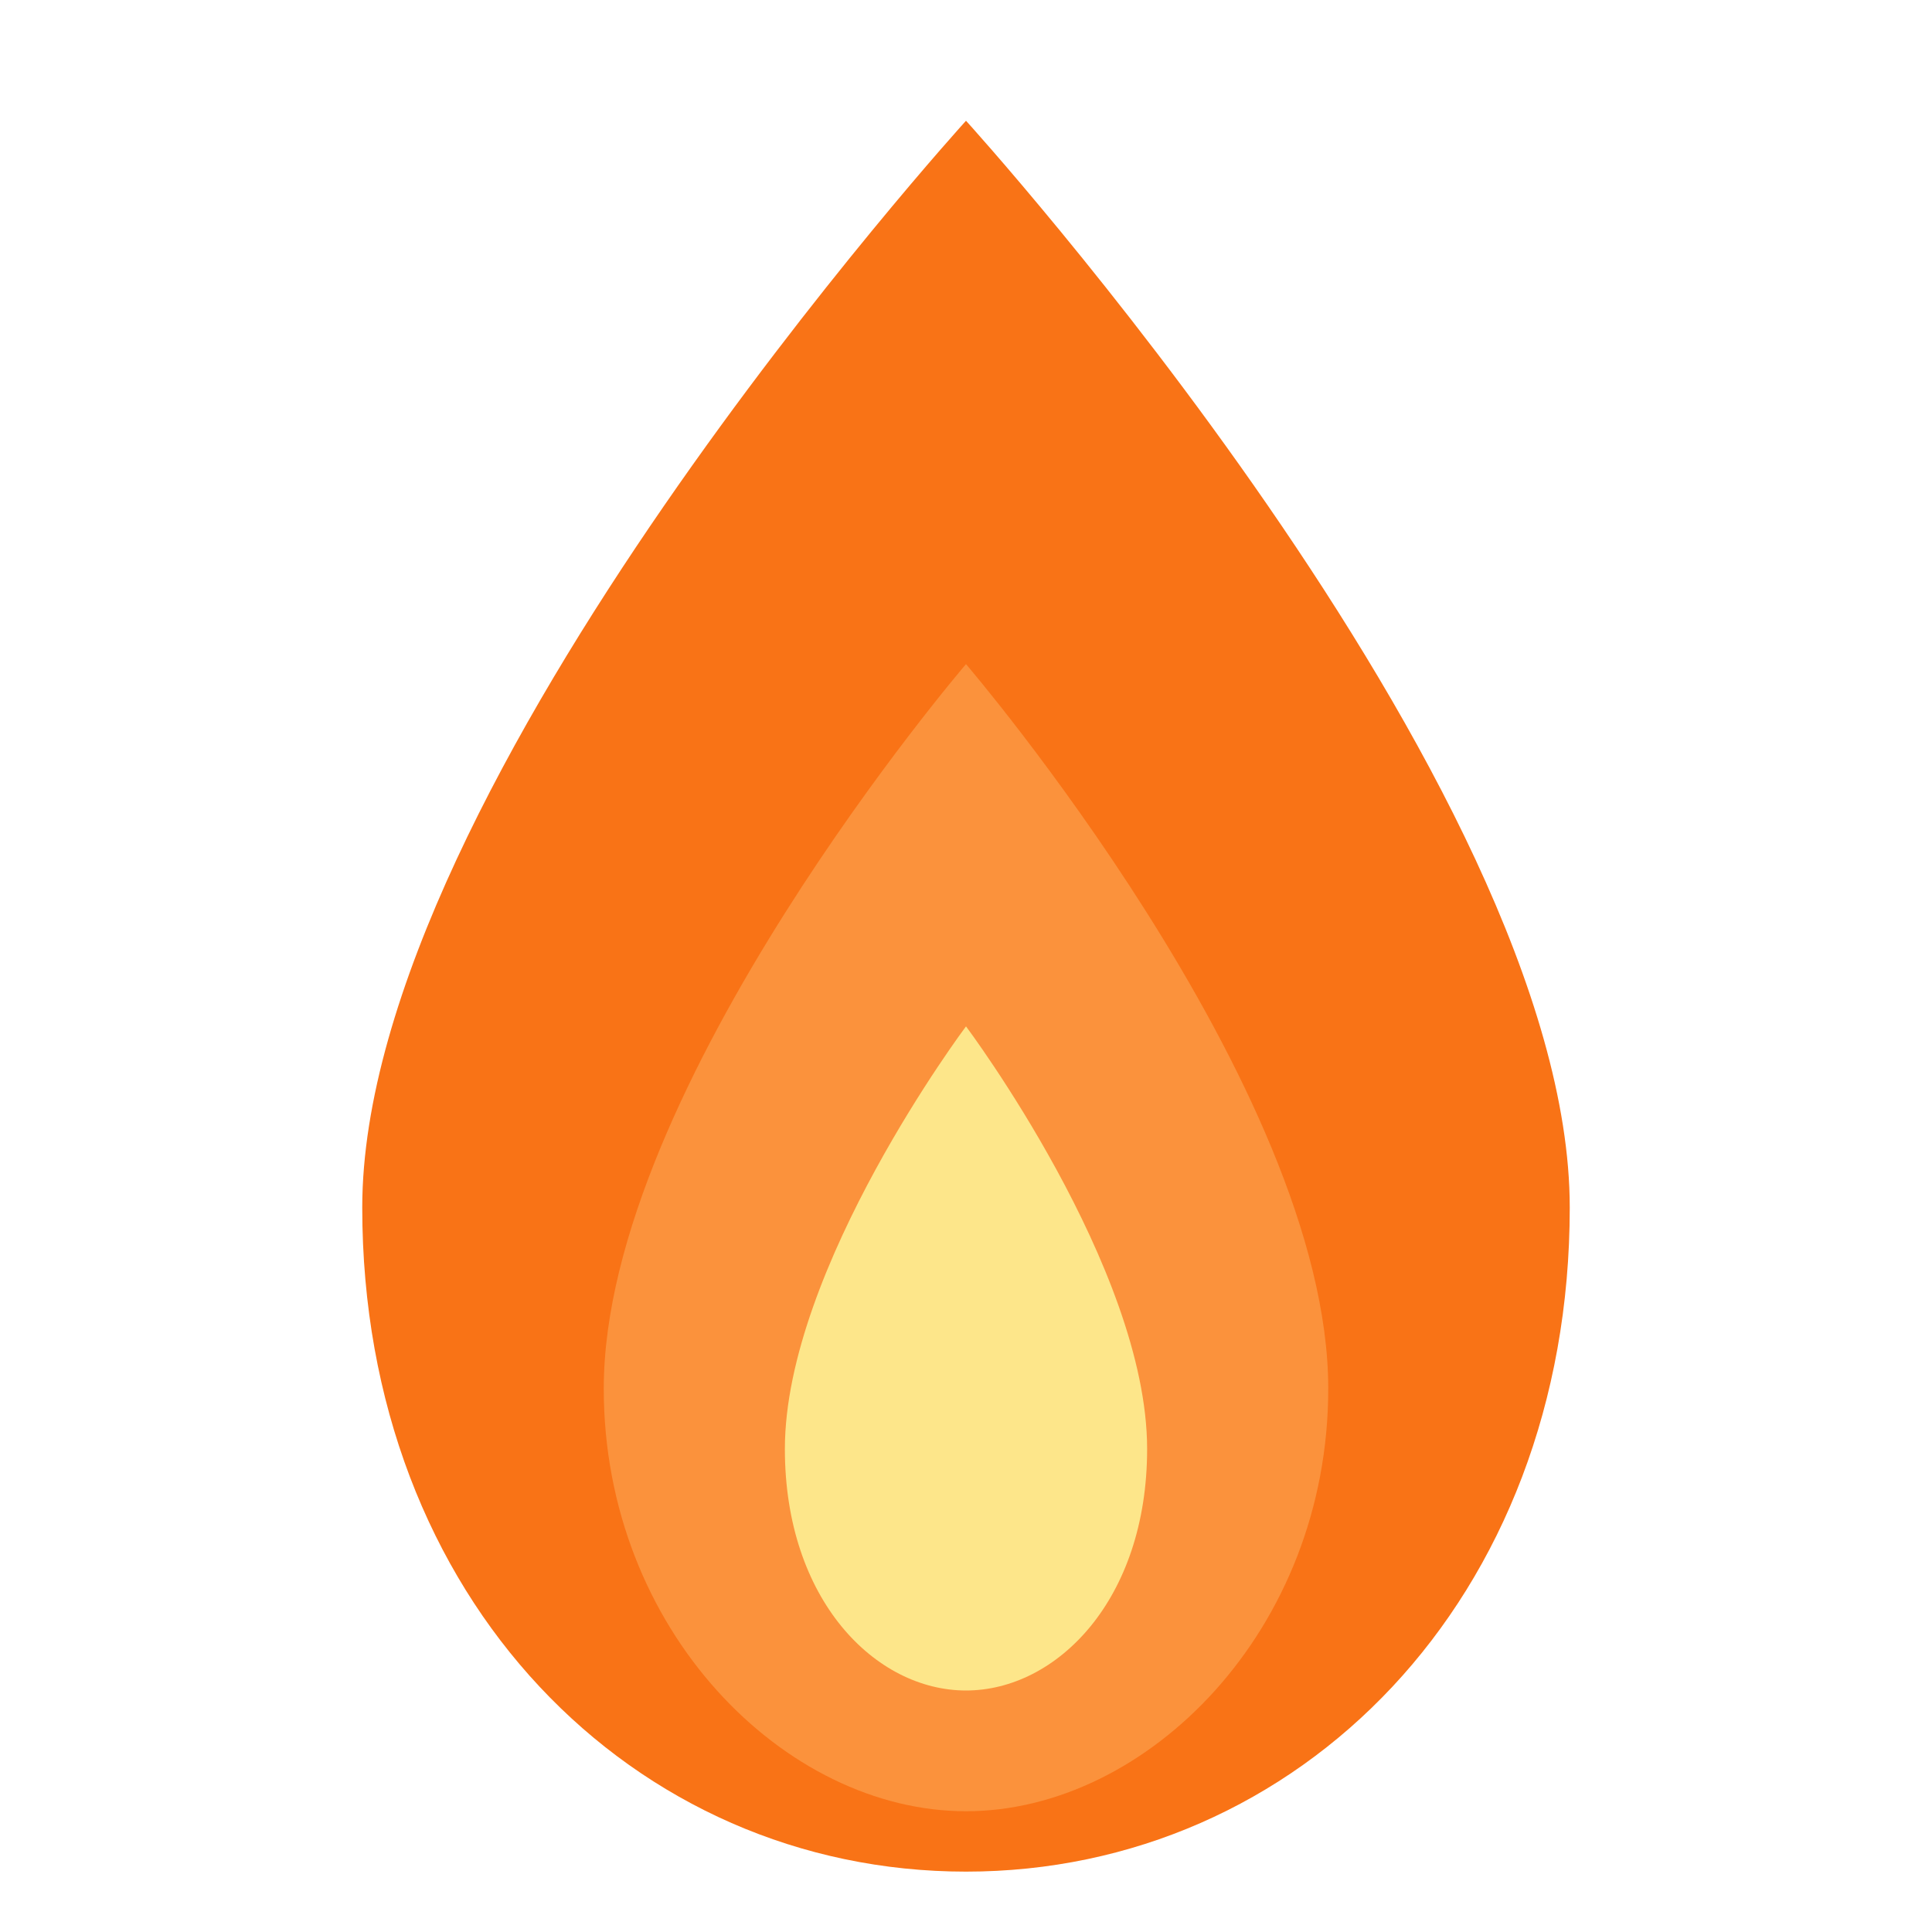
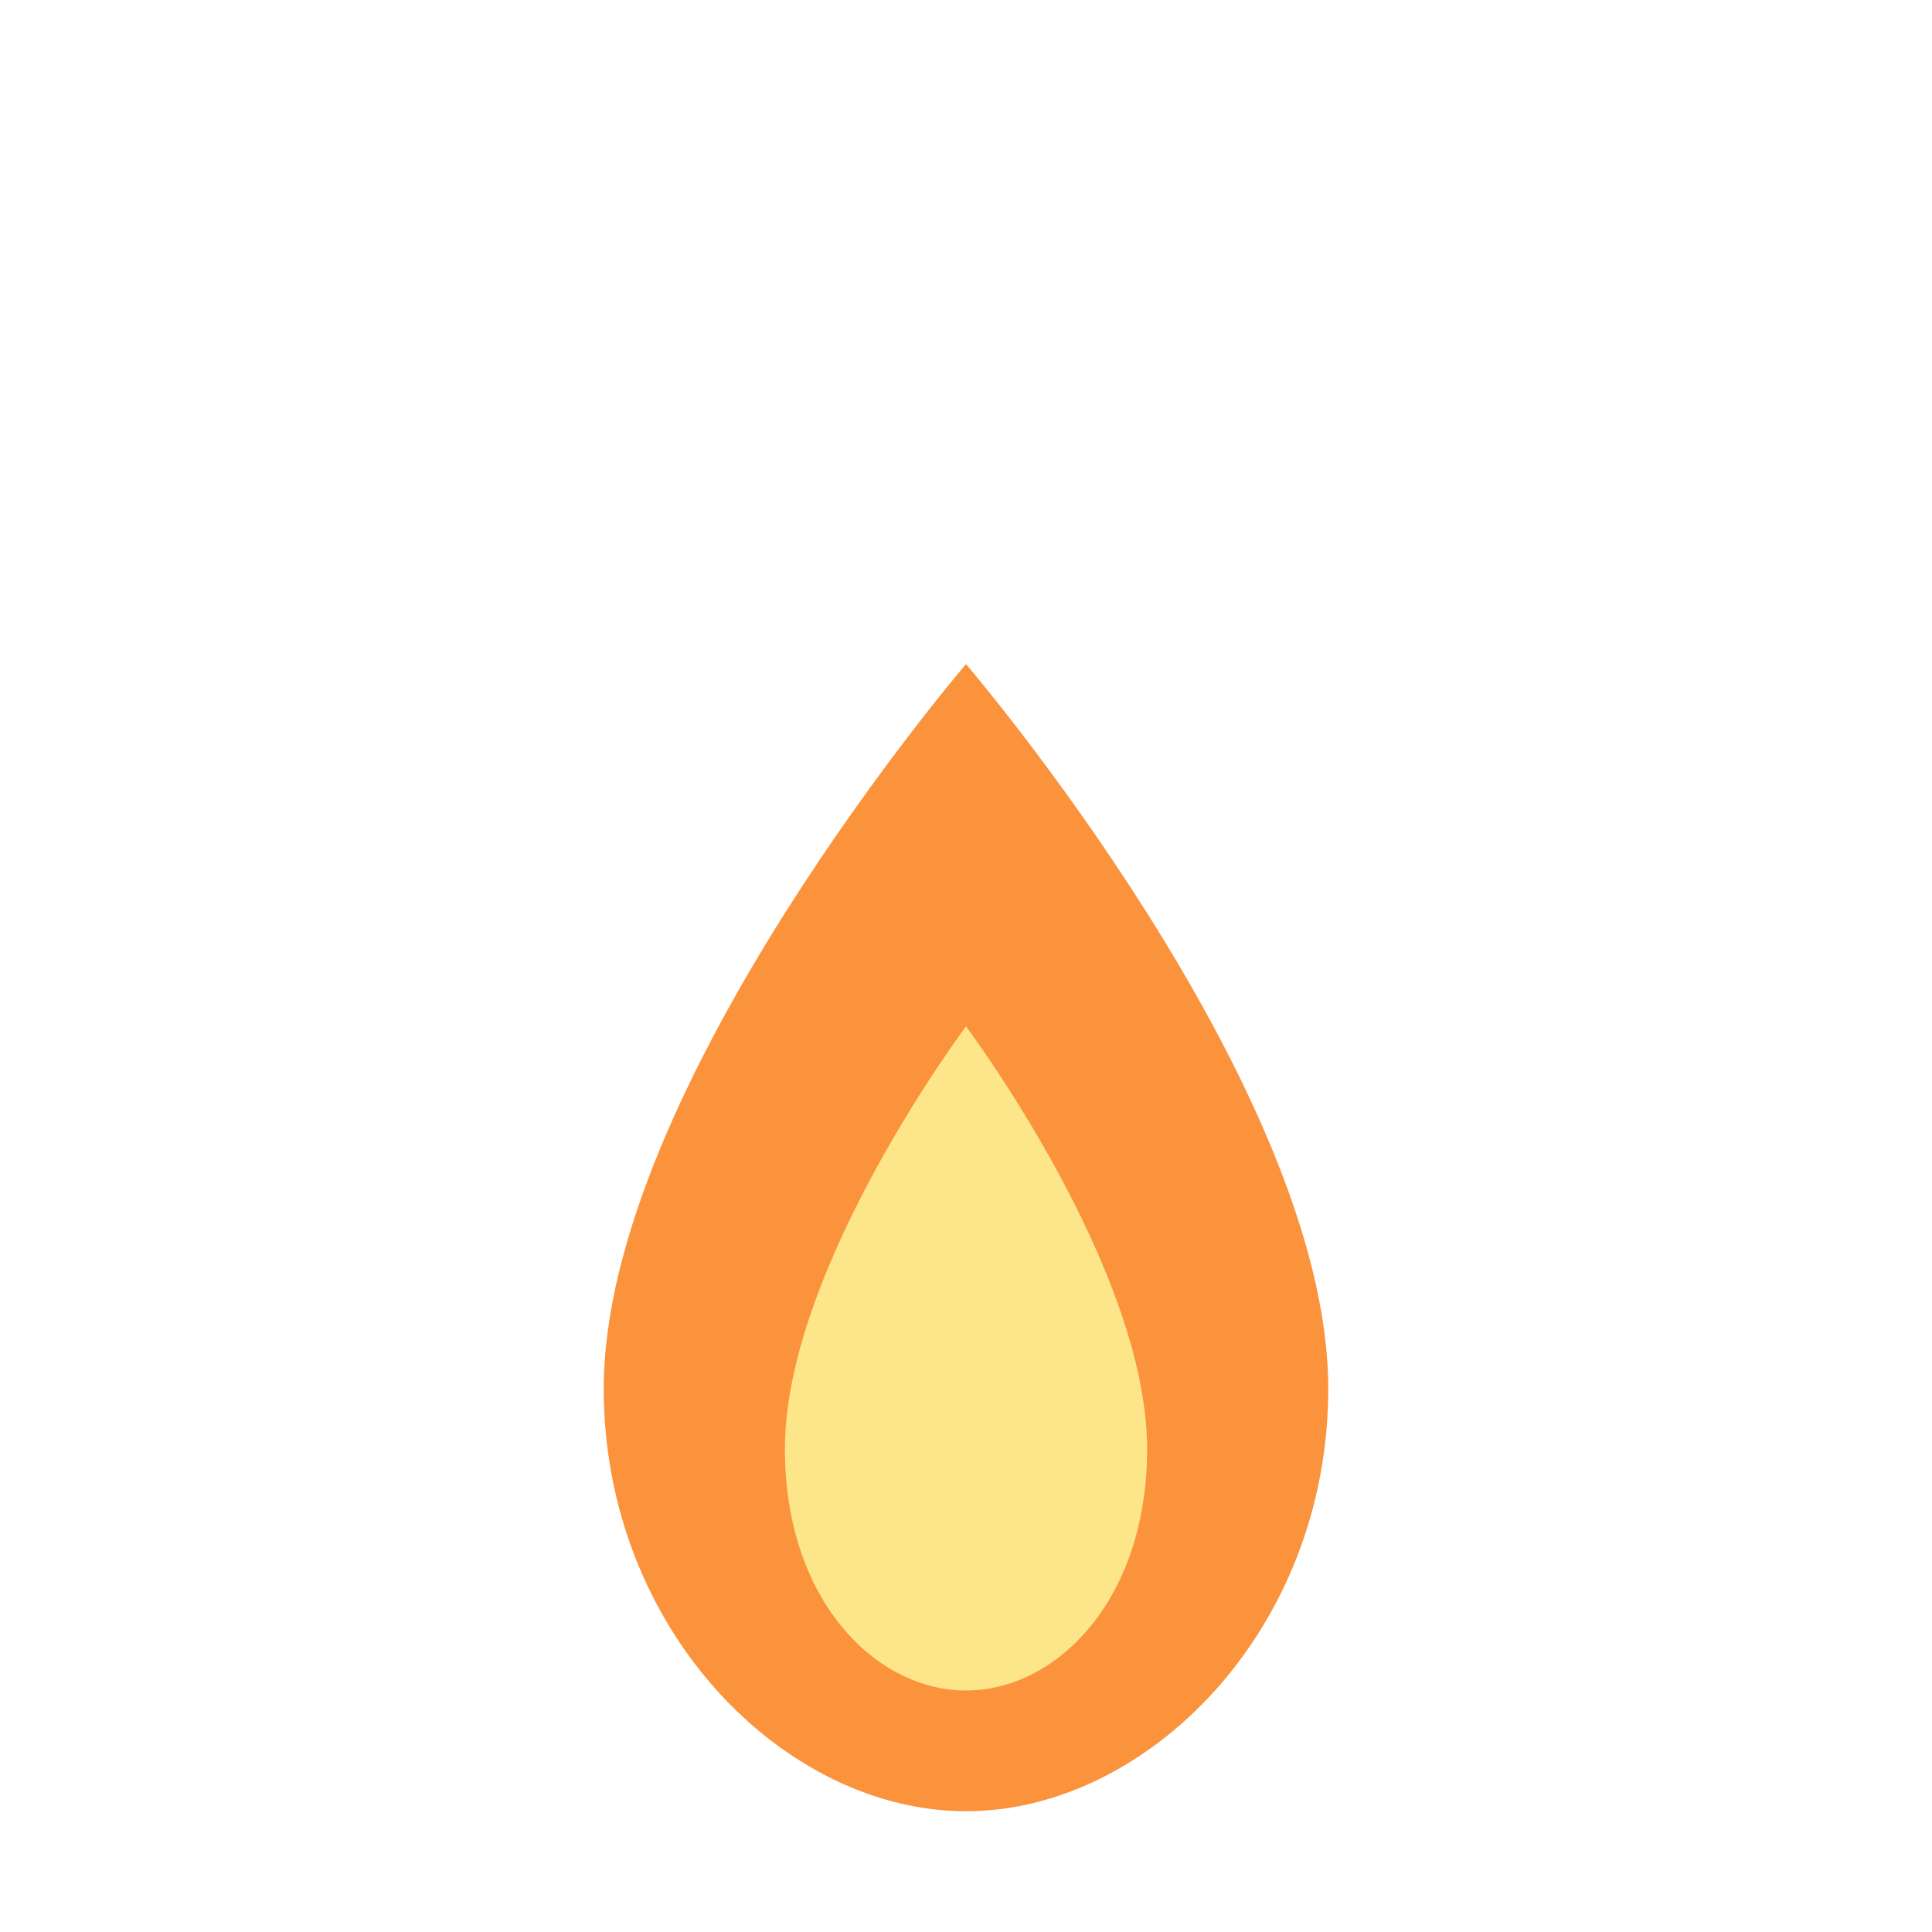
<svg xmlns="http://www.w3.org/2000/svg" width="32" height="32" viewBox="0 0 32 32" fill="none">
-   <path d="M16 2C16 2 26 13 26 20C26 26.5 21.5 31 16 31C10.5 31 6 26.5 6 20C6 13 16 2 16 2Z" fill="#f97316" />
  <path d="M16 11C16 11 22 18 22 23C22 27 19 30 16 30C13 30 10 27 10 23C10 18 16 11 16 11Z" fill="#fb923c" />
  <path d="M16 17C16 17 19 21 19 24C19 26.5 17.5 28 16 28C14.5 28 13 26.5 13 24C13 21 16 17 16 17Z" fill="#fde68a" />
</svg>